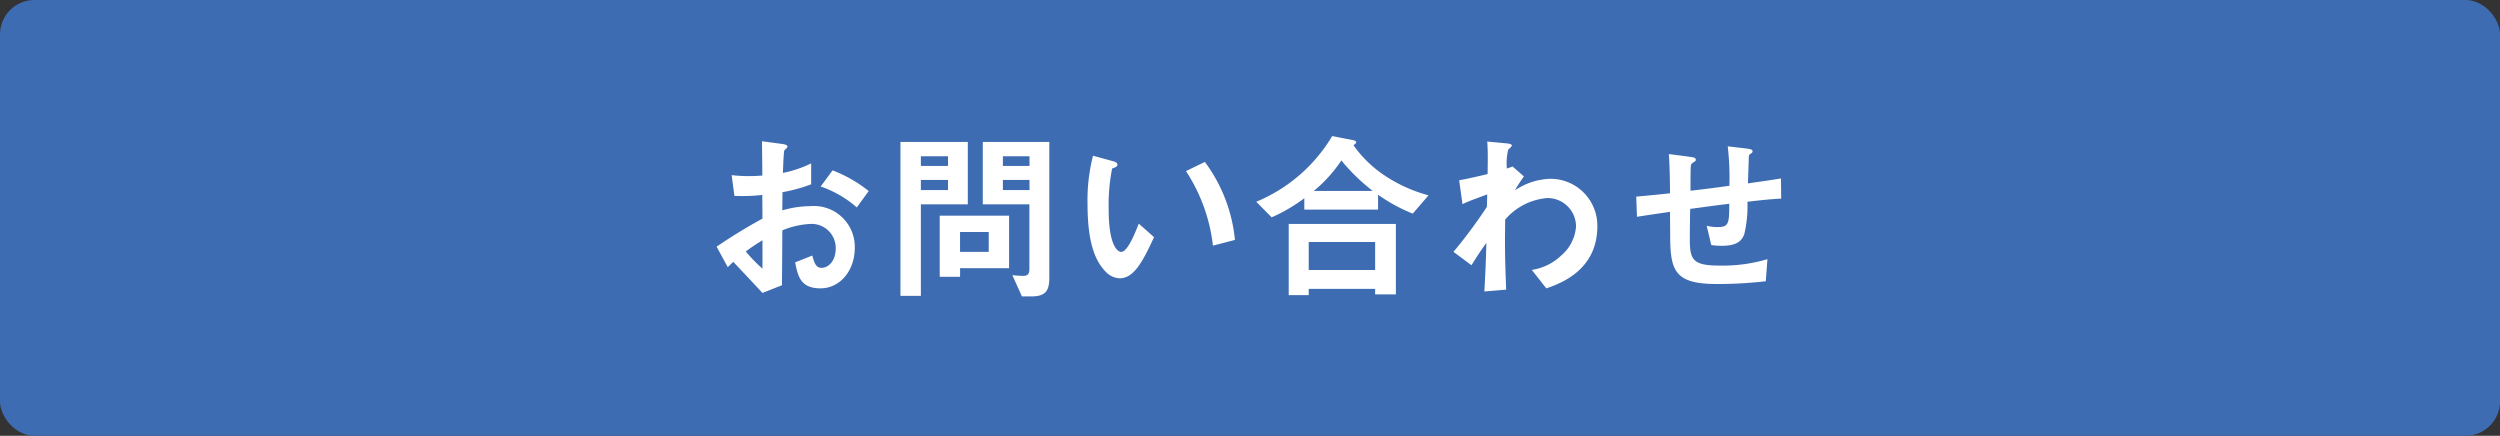
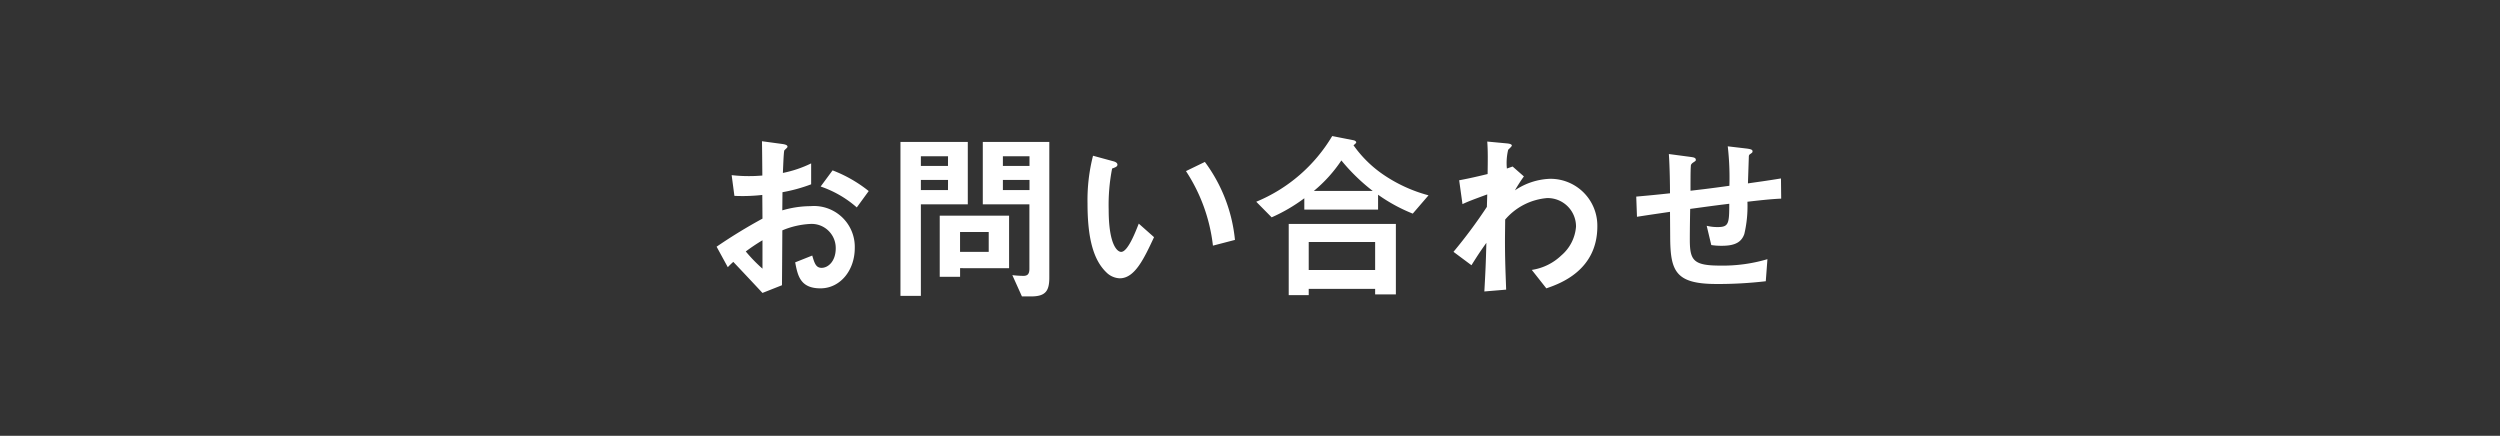
<svg xmlns="http://www.w3.org/2000/svg" width="218" height="38" viewBox="0 0 218 38">
  <rect x="0" y="0" width="218" height="38" fill="#333333" stroke="none" />
  <g id="グループ_16" data-name="グループ 16" transform="translate(-1466 -20)">
-     <rect id="長方形_32" data-name="長方形 32" width="218" height="38" rx="3" transform="translate(1466 20)" fill="#3d6cb3" />
    <path id="パス_2513" data-name="パス 2513" d="M2.464-1.7a6.458,6.458,0,0,1,.48-.464C4.4-.624,4.8-.192,5.488.544l1.7-.672c.016-1.952.016-2.24.032-4.784a7.173,7.173,0,0,1,2.432-.56,2.1,2.1,0,0,1,2.224,2.128c0,1.12-.656,1.7-1.232,1.7-.5,0-.624-.416-.816-1.072l-1.488.592C8.56-.96,8.784.144,10.544.144c1.712,0,2.992-1.552,2.992-3.52A3.56,3.56,0,0,0,9.68-7.024a8.86,8.86,0,0,0-2.464.368L7.232-8.24a13.95,13.95,0,0,0,2.5-.688v-1.824a10.155,10.155,0,0,1-2.464.832c.016-.3.064-1.872.128-1.968.032-.048.272-.24.272-.3,0-.08,0-.192-.448-.256l-1.776-.24c.016,1.04.016,1.184.032,2.992-.464.032-.7.048-1.1.048A12.892,12.892,0,0,1,2.8-9.728L3.04-7.92A15.7,15.7,0,0,0,5.472-8l.016,2.064a45.834,45.834,0,0,0-4,2.448Zm3.024.128a13.452,13.452,0,0,1-1.456-1.5,16.413,16.413,0,0,1,1.456-.976Zm9.264-6.768A11.769,11.769,0,0,0,11.6-10.144L10.56-8.736a9.306,9.306,0,0,1,3.152,1.824ZM30.5-.8V-12.624H24.7v5.44h4.064v5.616c0,.464-.16.624-.528.624a9.067,9.067,0,0,1-.96-.064L28.112.848h.8C30.192.848,30.5.352,30.5-.8Zm-1.728-9.728h-2.32v-.848h2.32Zm0,2.1h-2.32v-.88h2.32ZM23.392-7.184v-5.44H17.52V.8H19.3V-7.184Zm-1.728-3.344H19.3v-.848h2.368Zm0,2.1H19.3v-.88h2.368Zm5.328,6.816V-6.192H20.944V-.864H22.72v-.752ZM25.216-3.04h-2.5V-4.768h2.5ZM46.688-4.08a13.6,13.6,0,0,0-2.624-6.8l-1.648.8a14.879,14.879,0,0,1,2.352,6.5Zm-7.056-.24L38.3-5.5c-.3.768-.96,2.464-1.536,2.464-.32,0-1.088-.576-1.088-3.7a16.585,16.585,0,0,1,.3-3.568c.272-.1.464-.16.464-.336,0-.192-.256-.272-.368-.3l-1.76-.48a15.583,15.583,0,0,0-.48,4.16c0,3.04.512,4.912,1.632,6a1.745,1.745,0,0,0,1.184.528C37.952-.736,38.752-2.432,39.632-4.32ZM63.568-7.968a12.866,12.866,0,0,1-4.016-1.856,10.225,10.225,0,0,1-2.528-2.512c.1-.064.24-.192.24-.256,0-.048-.08-.144-.224-.176l-1.872-.368a13.866,13.866,0,0,1-6.624,5.728l1.344,1.36a14.542,14.542,0,0,0,2.848-1.664v.992h6.432v-1.3a14.42,14.42,0,0,0,3.024,1.648ZM58.7-8.352H53.568a12.234,12.234,0,0,0,2.4-2.656A16.883,16.883,0,0,0,58.7-8.352ZM60.72.672V-5.472H51.376V.736H53.12V.192h5.792v.48ZM58.912-1.456H53.12V-3.9h5.792ZM78.288-5.264A4.085,4.085,0,0,0,74.16-9.408,5.793,5.793,0,0,0,71.1-8.4a13.785,13.785,0,0,1,.784-1.216L70.9-10.48l-.5.176a4.961,4.961,0,0,1,.112-1.632c.048-.064.32-.288.32-.368,0-.144-.288-.176-.432-.192l-1.712-.16c.064.832.048,1.68.032,2.832-1.232.3-1.872.432-2.48.544l.288,2.08c.512-.24.9-.384,2.16-.848L68.656-6.96a43.5,43.5,0,0,1-2.912,3.92l1.568,1.168c.5-.8.784-1.232,1.3-1.952-.048,1.856-.08,2.48-.176,4.24l1.9-.16c-.032-1.136-.112-2.5-.1-4.656l.016-1.456A5.41,5.41,0,0,1,73.9-7.728a2.474,2.474,0,0,1,2.528,2.5,3.657,3.657,0,0,1-1.28,2.5,4.74,4.74,0,0,1-2.576,1.264L73.84.144C75.008-.256,78.288-1.408,78.288-5.264ZM94.32-7.68,94.3-9.44c-1.472.24-1.984.3-2.88.432l.08-2.384c.016-.064.016-.112.144-.192.144-.1.176-.128.176-.208,0-.1,0-.192-.528-.256l-1.632-.192a24.068,24.068,0,0,1,.144,3.44c-1.84.256-2.432.32-3.392.432,0-1.84.016-1.936.032-2.192,0-.032.016-.128.16-.24.24-.16.272-.176.272-.256,0-.208-.208-.224-.544-.272l-1.808-.24c.08,1.12.1,2.768.1,3.424-1.2.128-1.68.176-2.944.288l.064,1.76c1.44-.224,1.6-.24,2.88-.432l.016,2.192c.016,2.976.448,4.1,4.048,4.1a35.975,35.975,0,0,0,4.288-.24L93.12-2.4a13.693,13.693,0,0,1-4.112.56c-2.368,0-2.656-.464-2.656-2.288,0-.1,0-1.056.032-2.656,1.44-.192,1.712-.24,3.408-.448,0,1.744-.048,2.032-1.024,2.032a3.848,3.848,0,0,1-.944-.112l.4,1.68a5.59,5.59,0,0,0,.928.064c1.2,0,1.712-.352,1.952-1.024a10.541,10.541,0,0,0,.272-2.816C92.88-7.584,93.616-7.648,94.32-7.68Z" transform="translate(1527 45)" fill="#fff" />
  </g>
</svg>